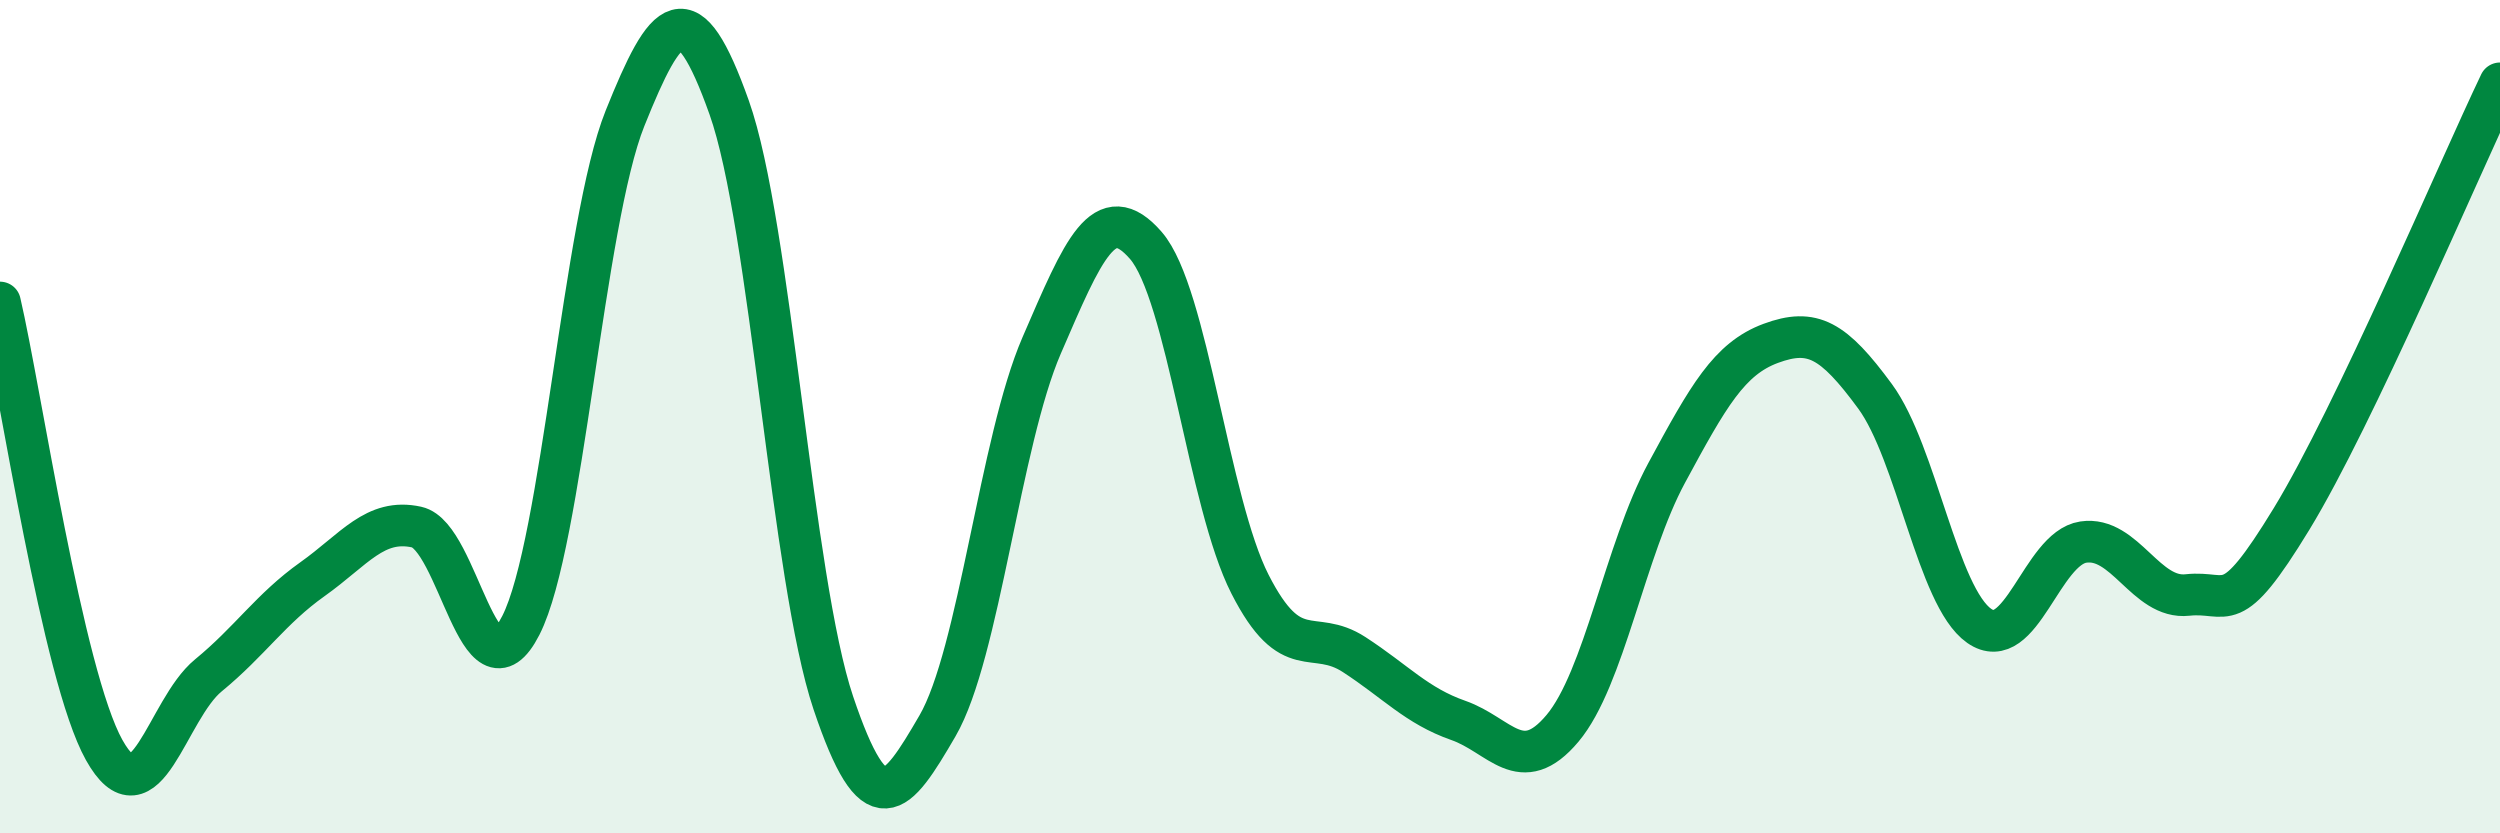
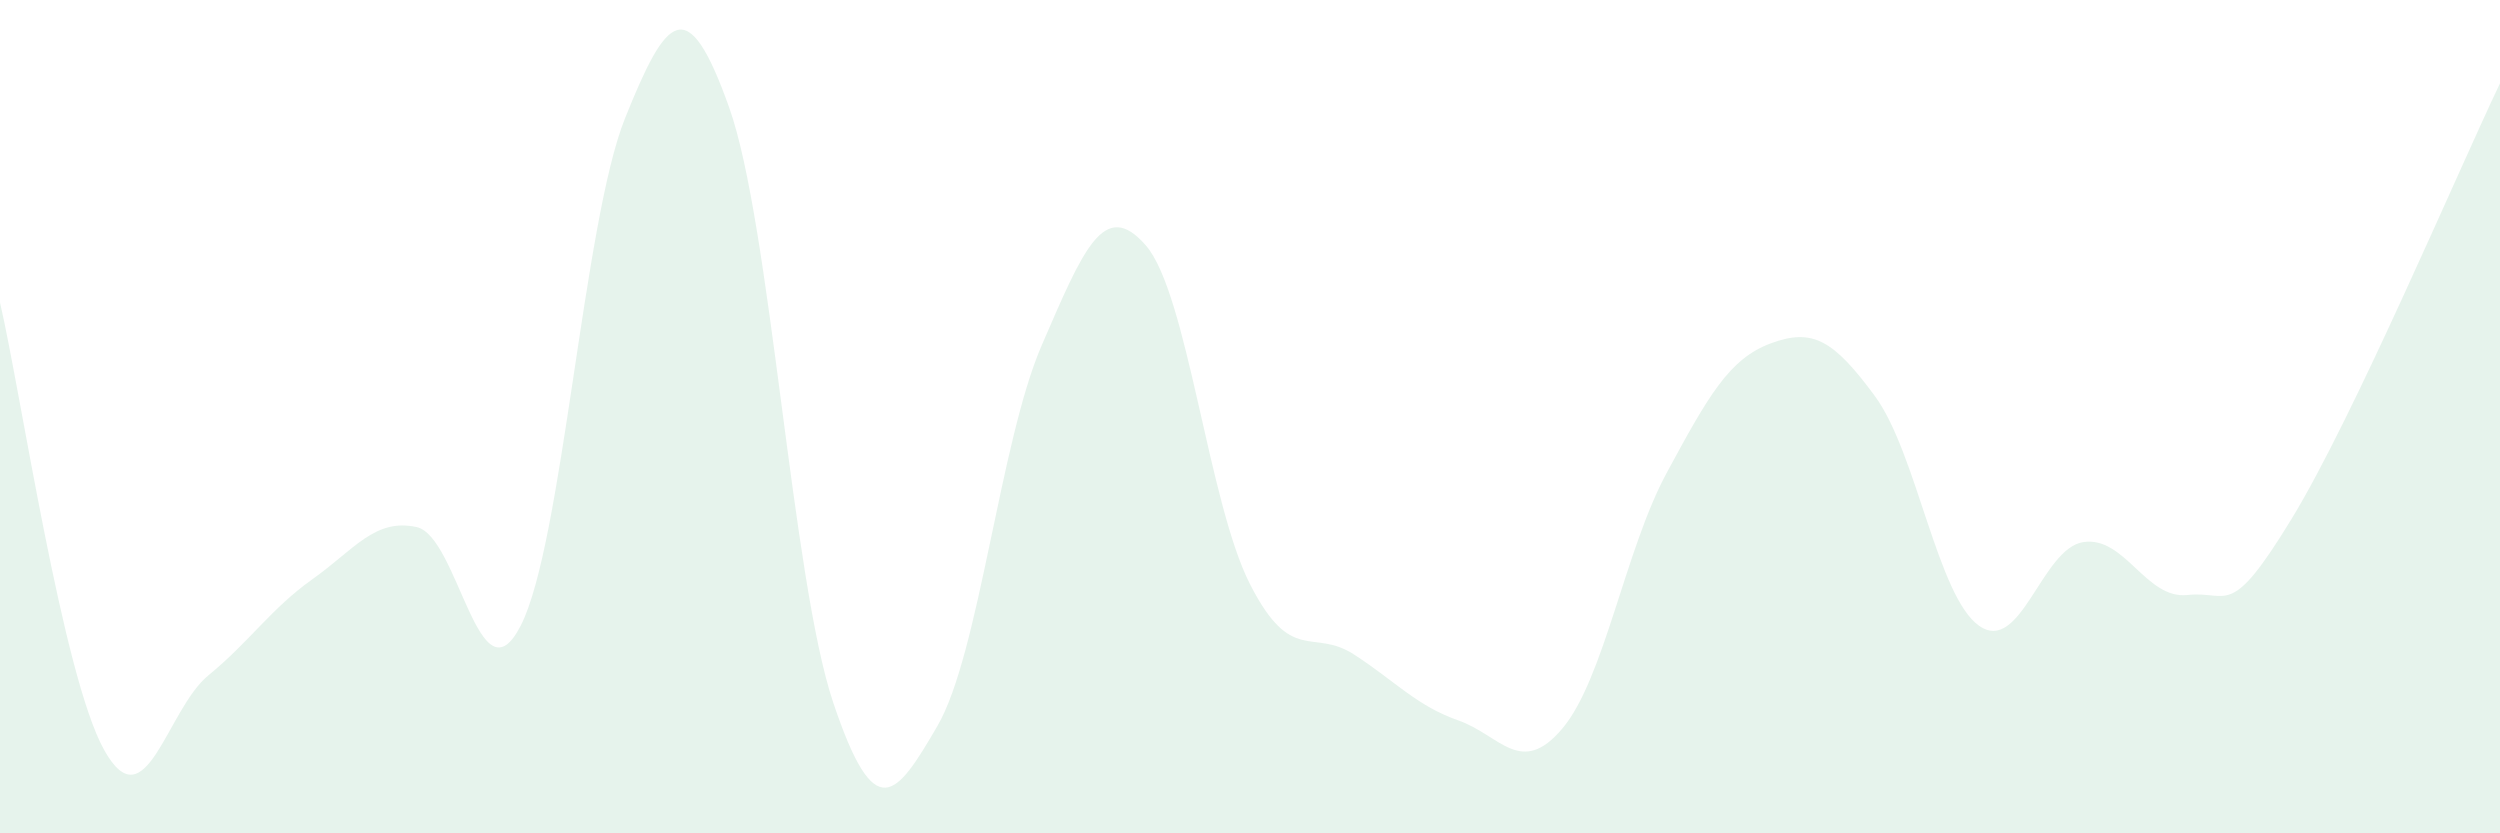
<svg xmlns="http://www.w3.org/2000/svg" width="60" height="20" viewBox="0 0 60 20">
  <path d="M 0,7.26 C 0.5,9.41 1.5,16.21 2.5,18 C 3.5,19.79 4,17.03 5,16.21 C 6,15.39 6.5,14.61 7.5,13.9 C 8.5,13.19 9,12.43 10,12.65 C 11,12.87 11.5,16.97 12.5,15.01 C 13.5,13.05 14,5.33 15,2.84 C 16,0.35 16.5,-0.23 17.5,2.58 C 18.5,5.39 19,13.9 20,16.87 C 21,19.84 21.5,19.14 22.5,17.42 C 23.5,15.7 24,10.6 25,8.29 C 26,5.98 26.5,4.74 27.5,5.89 C 28.5,7.04 29,12.06 30,14.02 C 31,15.98 31.5,15.06 32.5,15.71 C 33.5,16.36 34,16.94 35,17.29 C 36,17.64 36.5,18.67 37.5,17.48 C 38.5,16.29 39,13.2 40,11.35 C 41,9.5 41.5,8.61 42.5,8.24 C 43.5,7.87 44,8.15 45,9.51 C 46,10.87 46.5,14.32 47.5,15.02 C 48.5,15.72 49,13.16 50,13.01 C 51,12.86 51.5,14.39 52.5,14.28 C 53.5,14.17 53.5,14.91 55,12.45 C 56.5,9.99 59,4.09 60,2L60 20L0 20Z" fill="#008740" opacity="0.1" stroke-linecap="round" stroke-linejoin="round" />
-   <path d="M 0,7.26 C 0.5,9.41 1.5,16.21 2.5,18 C 3.5,19.79 4,17.03 5,16.21 C 6,15.39 6.5,14.61 7.5,13.9 C 8.5,13.19 9,12.43 10,12.65 C 11,12.87 11.5,16.97 12.5,15.01 C 13.5,13.05 14,5.33 15,2.84 C 16,0.35 16.5,-0.23 17.5,2.58 C 18.5,5.39 19,13.9 20,16.87 C 21,19.84 21.5,19.14 22.5,17.42 C 23.5,15.7 24,10.6 25,8.29 C 26,5.98 26.5,4.74 27.5,5.89 C 28.5,7.04 29,12.06 30,14.02 C 31,15.98 31.5,15.06 32.5,15.71 C 33.5,16.36 34,16.94 35,17.29 C 36,17.64 36.5,18.67 37.5,17.48 C 38.5,16.29 39,13.2 40,11.35 C 41,9.5 41.5,8.61 42.5,8.24 C 43.5,7.87 44,8.15 45,9.51 C 46,10.87 46.5,14.32 47.5,15.02 C 48.5,15.72 49,13.16 50,13.01 C 51,12.86 51.5,14.39 52.5,14.28 C 53.5,14.17 53.5,14.91 55,12.45 C 56.5,9.99 59,4.09 60,2" stroke="#008740" stroke-width="1" fill="none" stroke-linecap="round" stroke-linejoin="round" />
</svg>